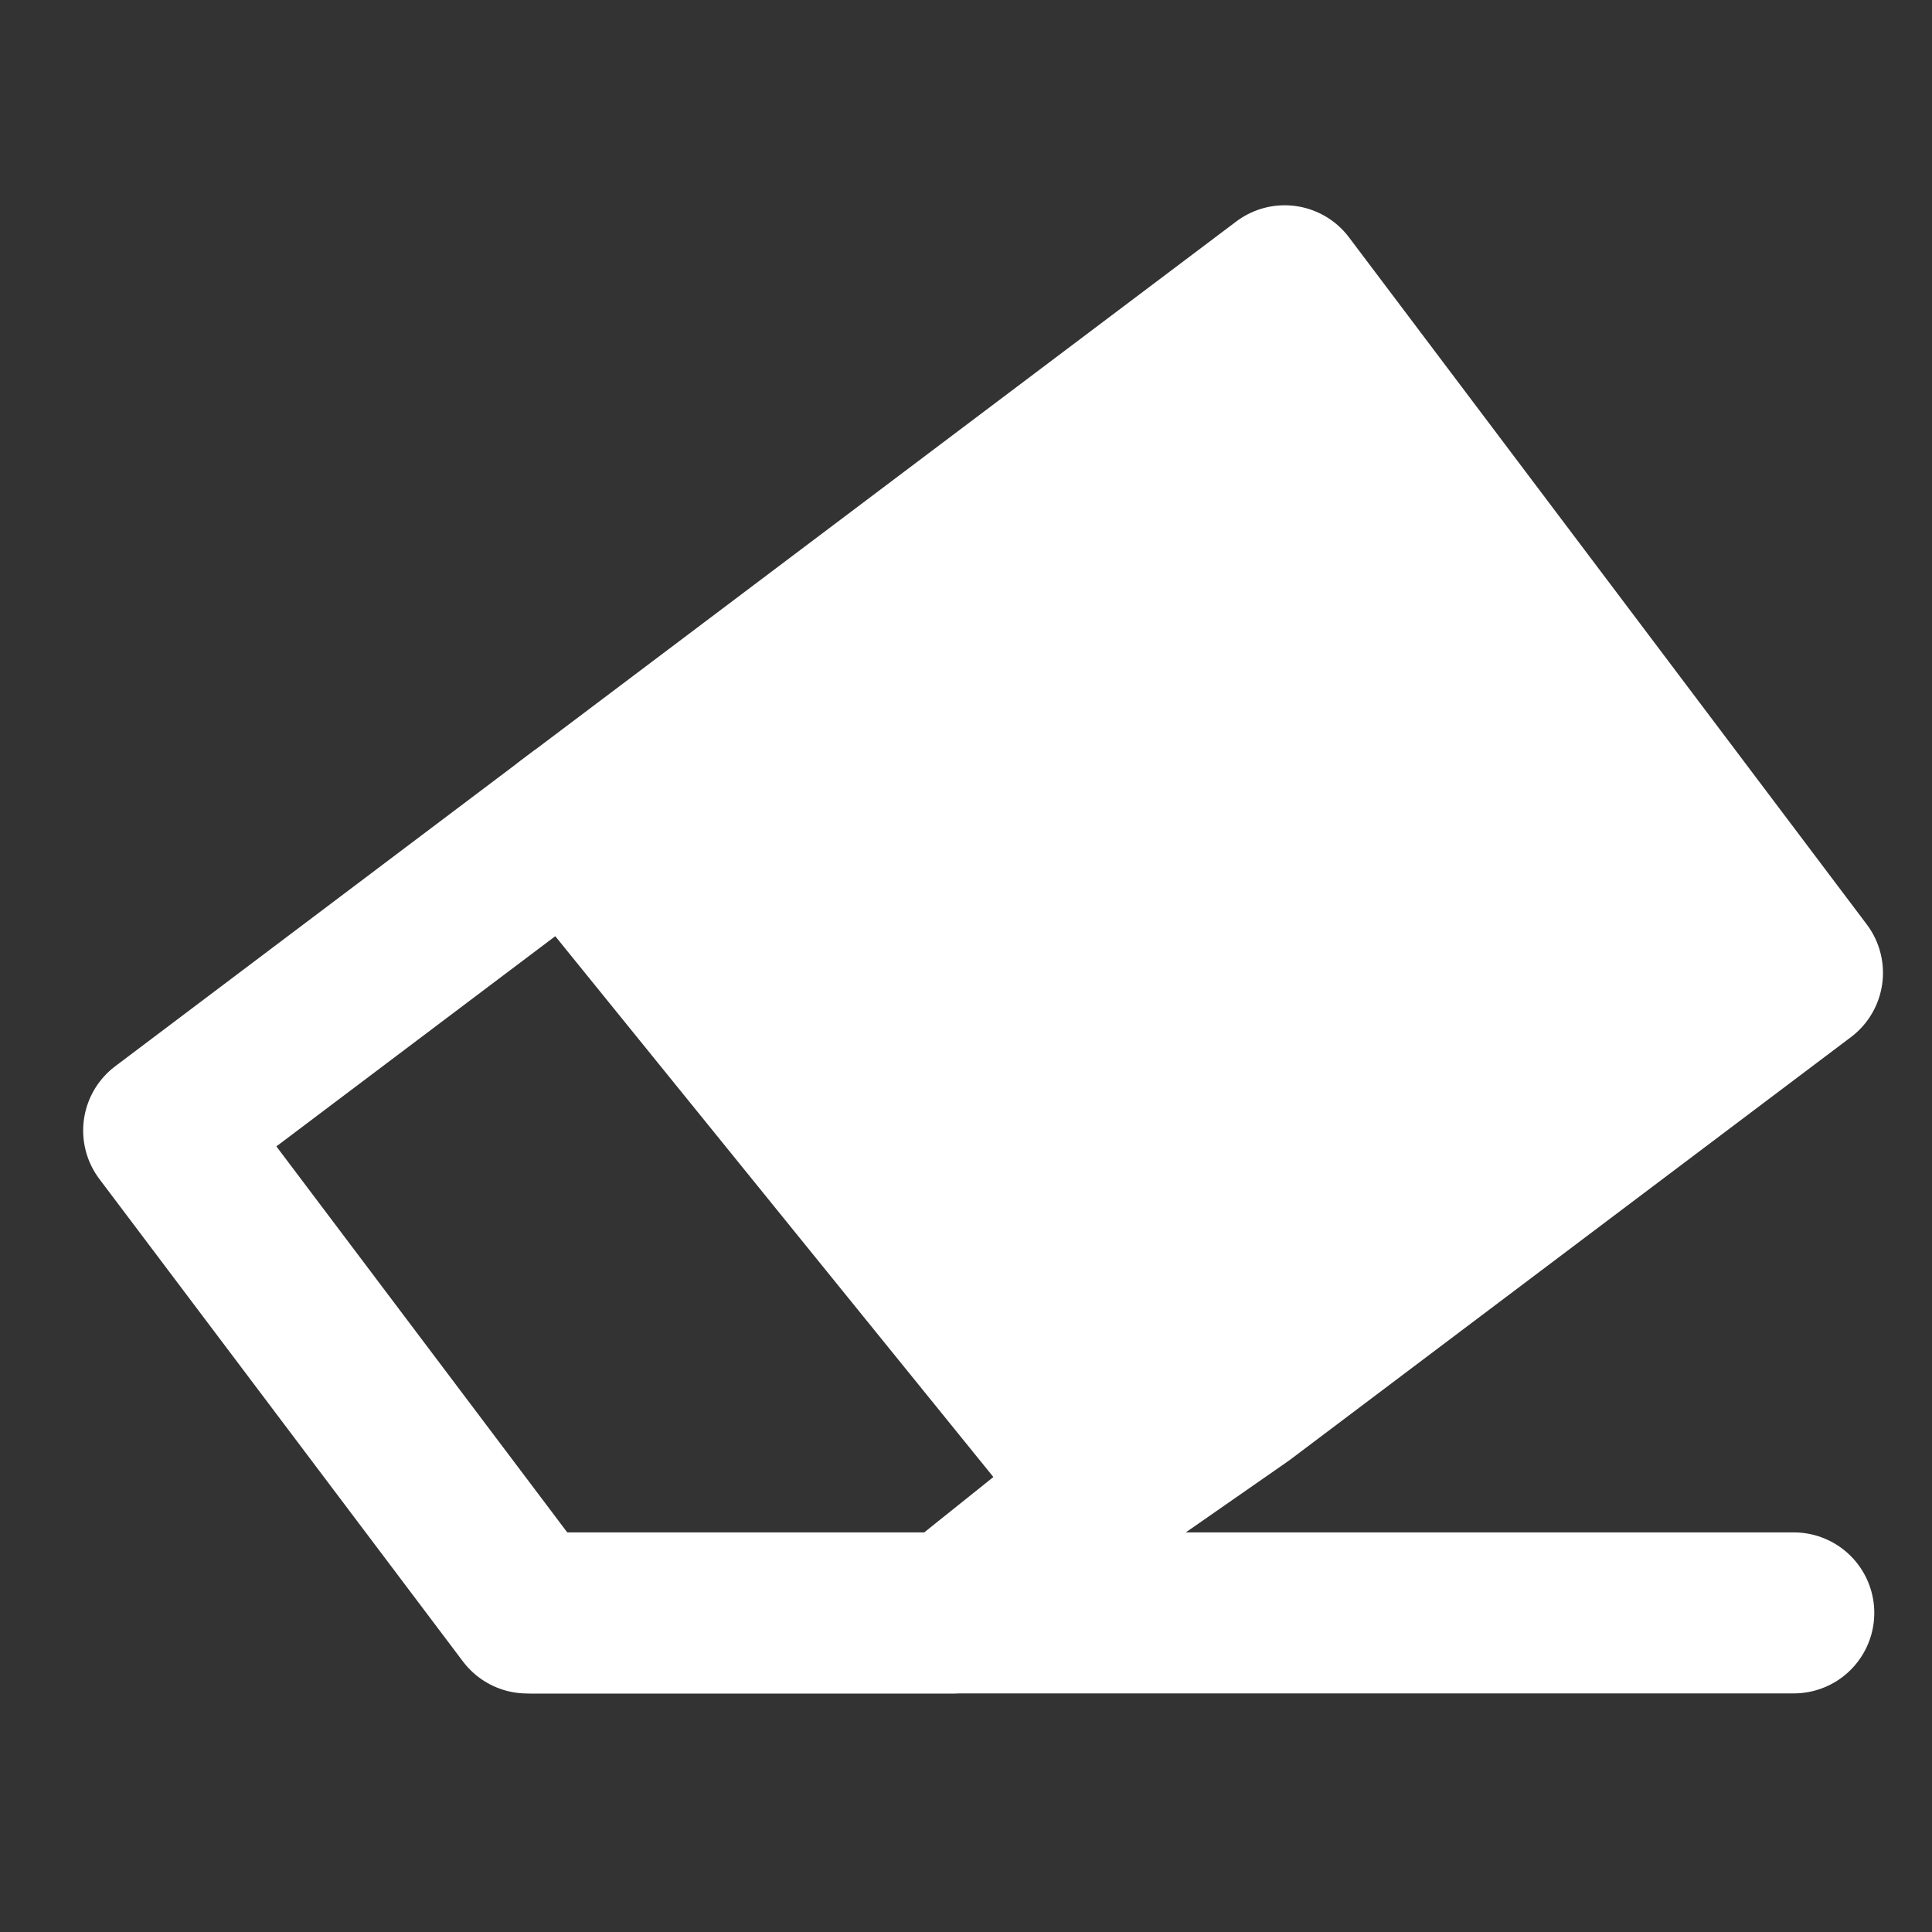
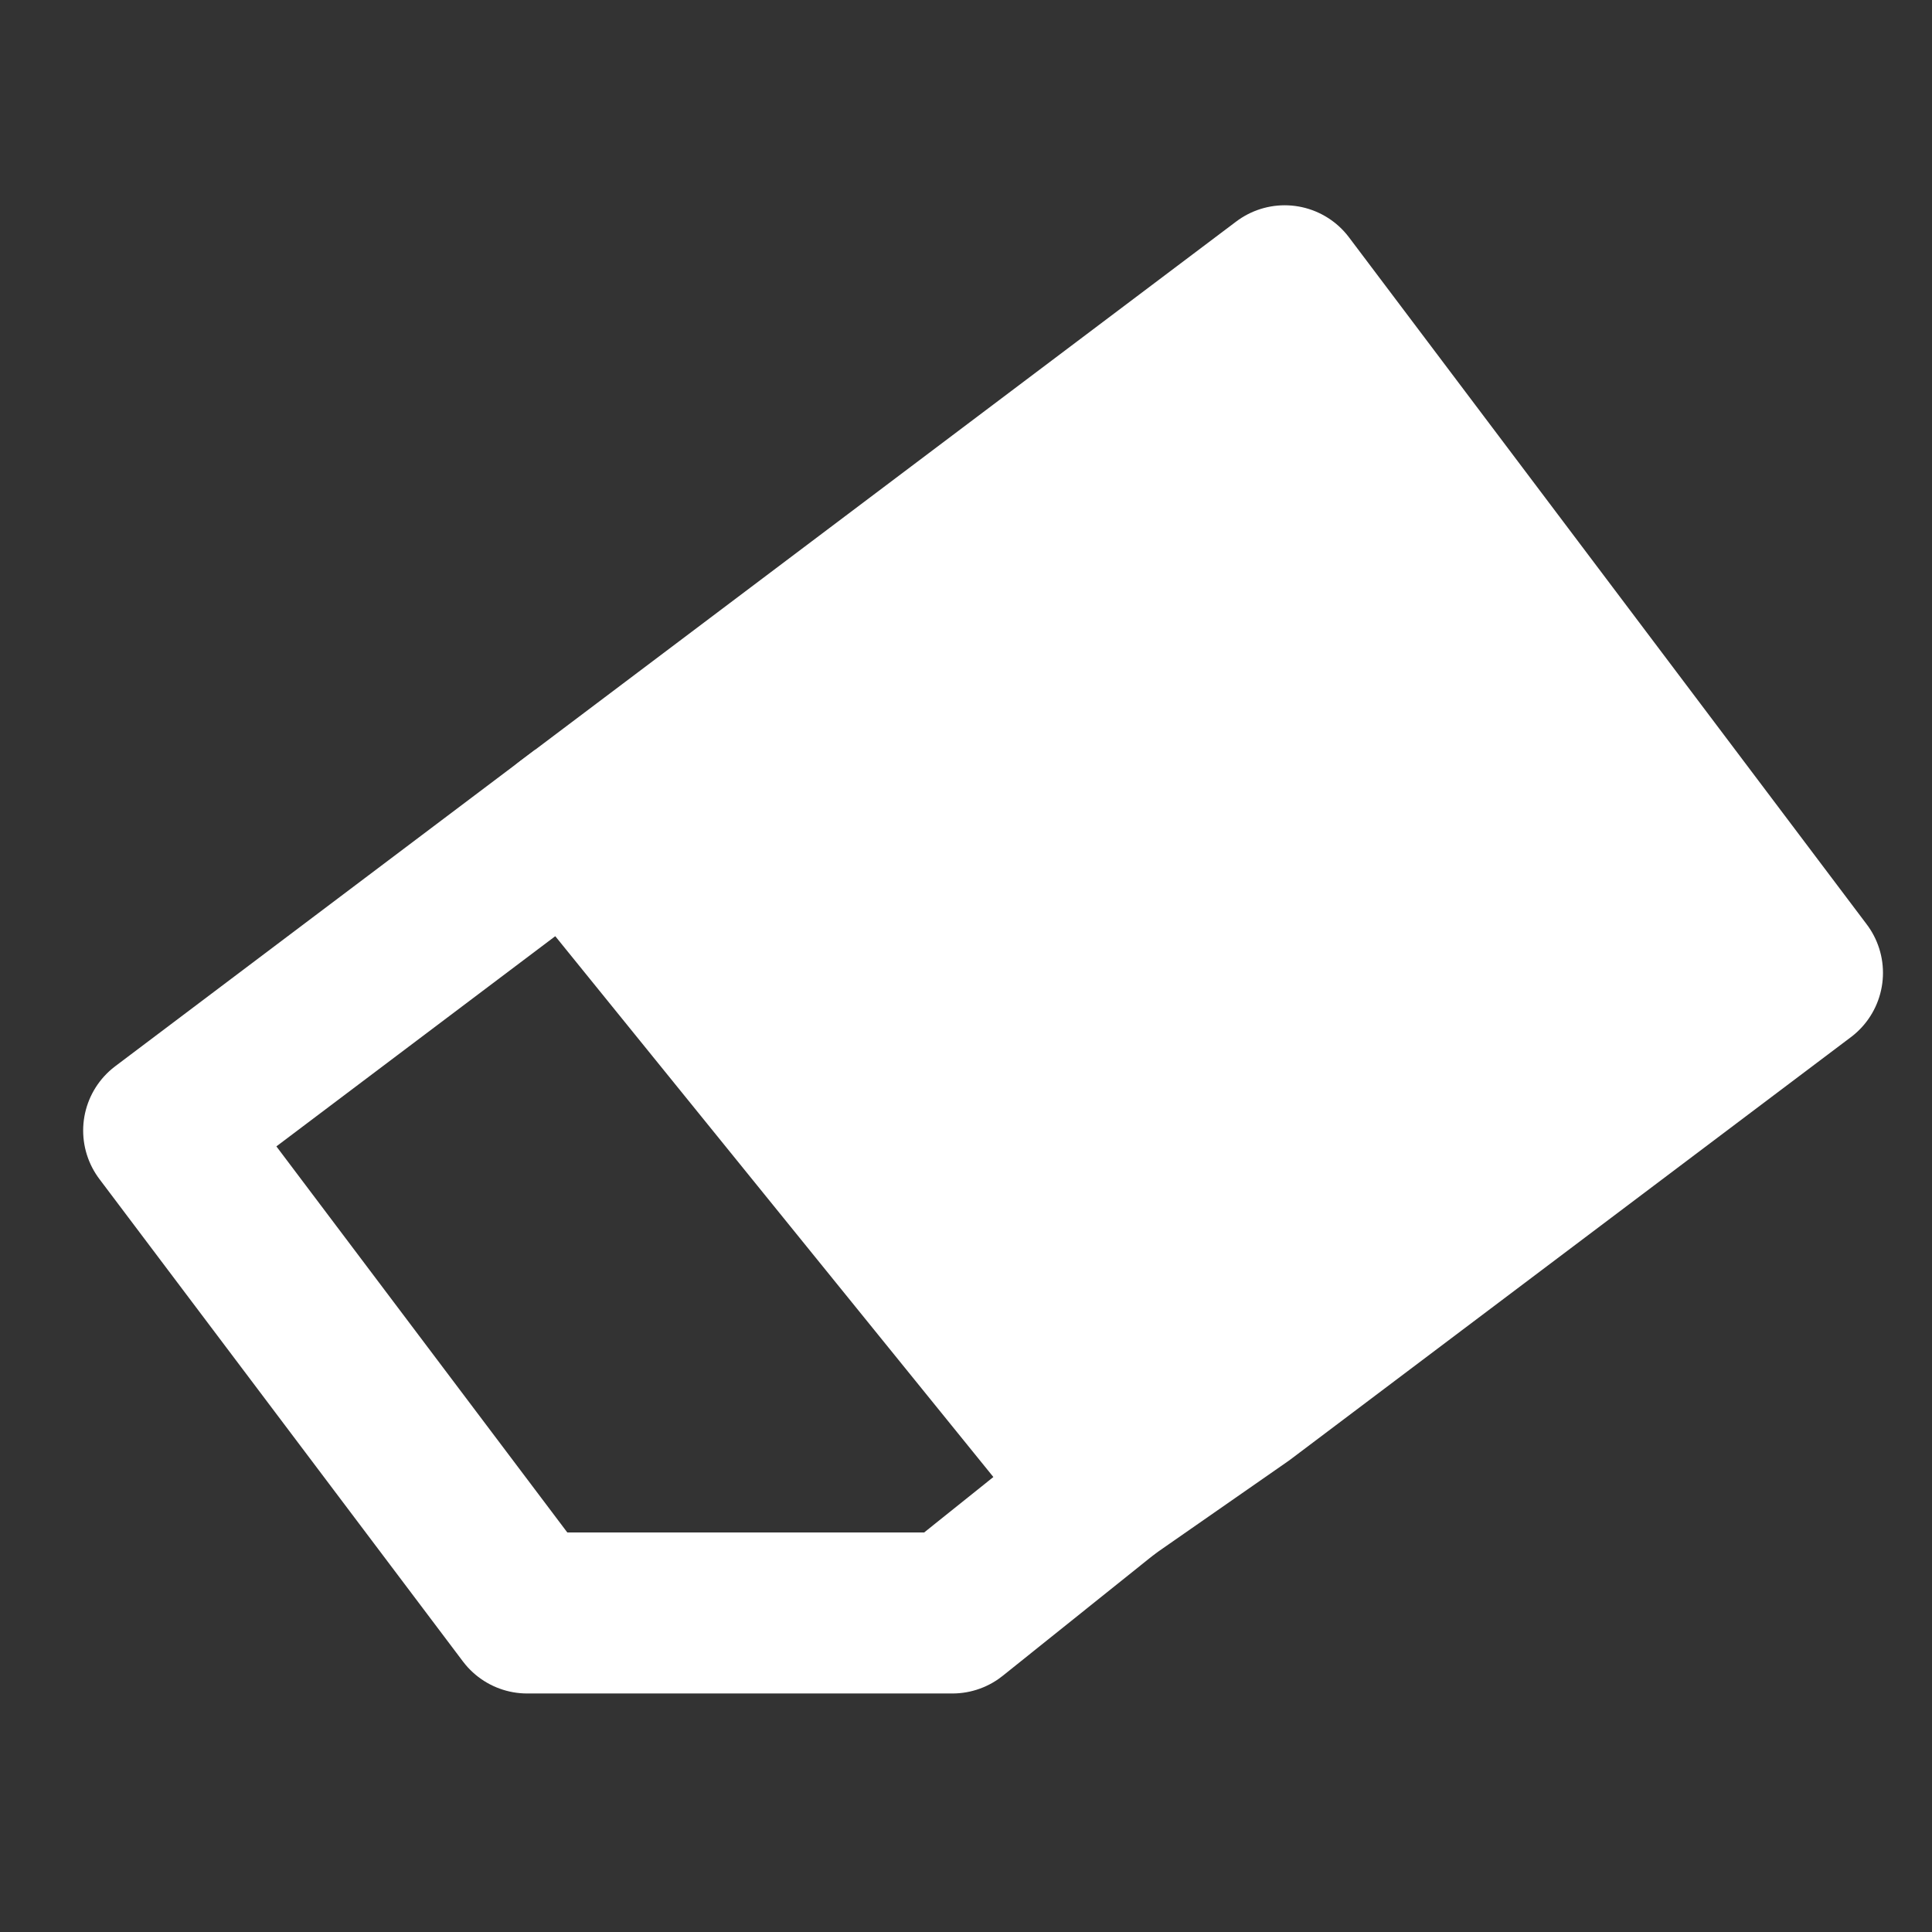
<svg xmlns="http://www.w3.org/2000/svg" width="24" height="24" viewBox="0 0 24 24" fill="none">
  <rect x="0" y="0" width="24" height="24" fill="#333333" stroke="none" />
  <path d="M22.391 12.085L15.959 3.55L7.067 10.25L13.75 18.5L15.428 17.332L22.391 12.085Z" fill="white" stroke="white" stroke-width="2" stroke-linejoin="round" />
  <path d="M13.75 18.5L11.831 20.037L6.549 20.037L5.249 18.312L2.033 14.044L7.25 10.112" stroke="white" stroke-width="2" stroke-linejoin="round" />
-   <path d="M6.603 20.036H22.283" stroke="white" stroke-width="2" stroke-linecap="round" />
</svg>